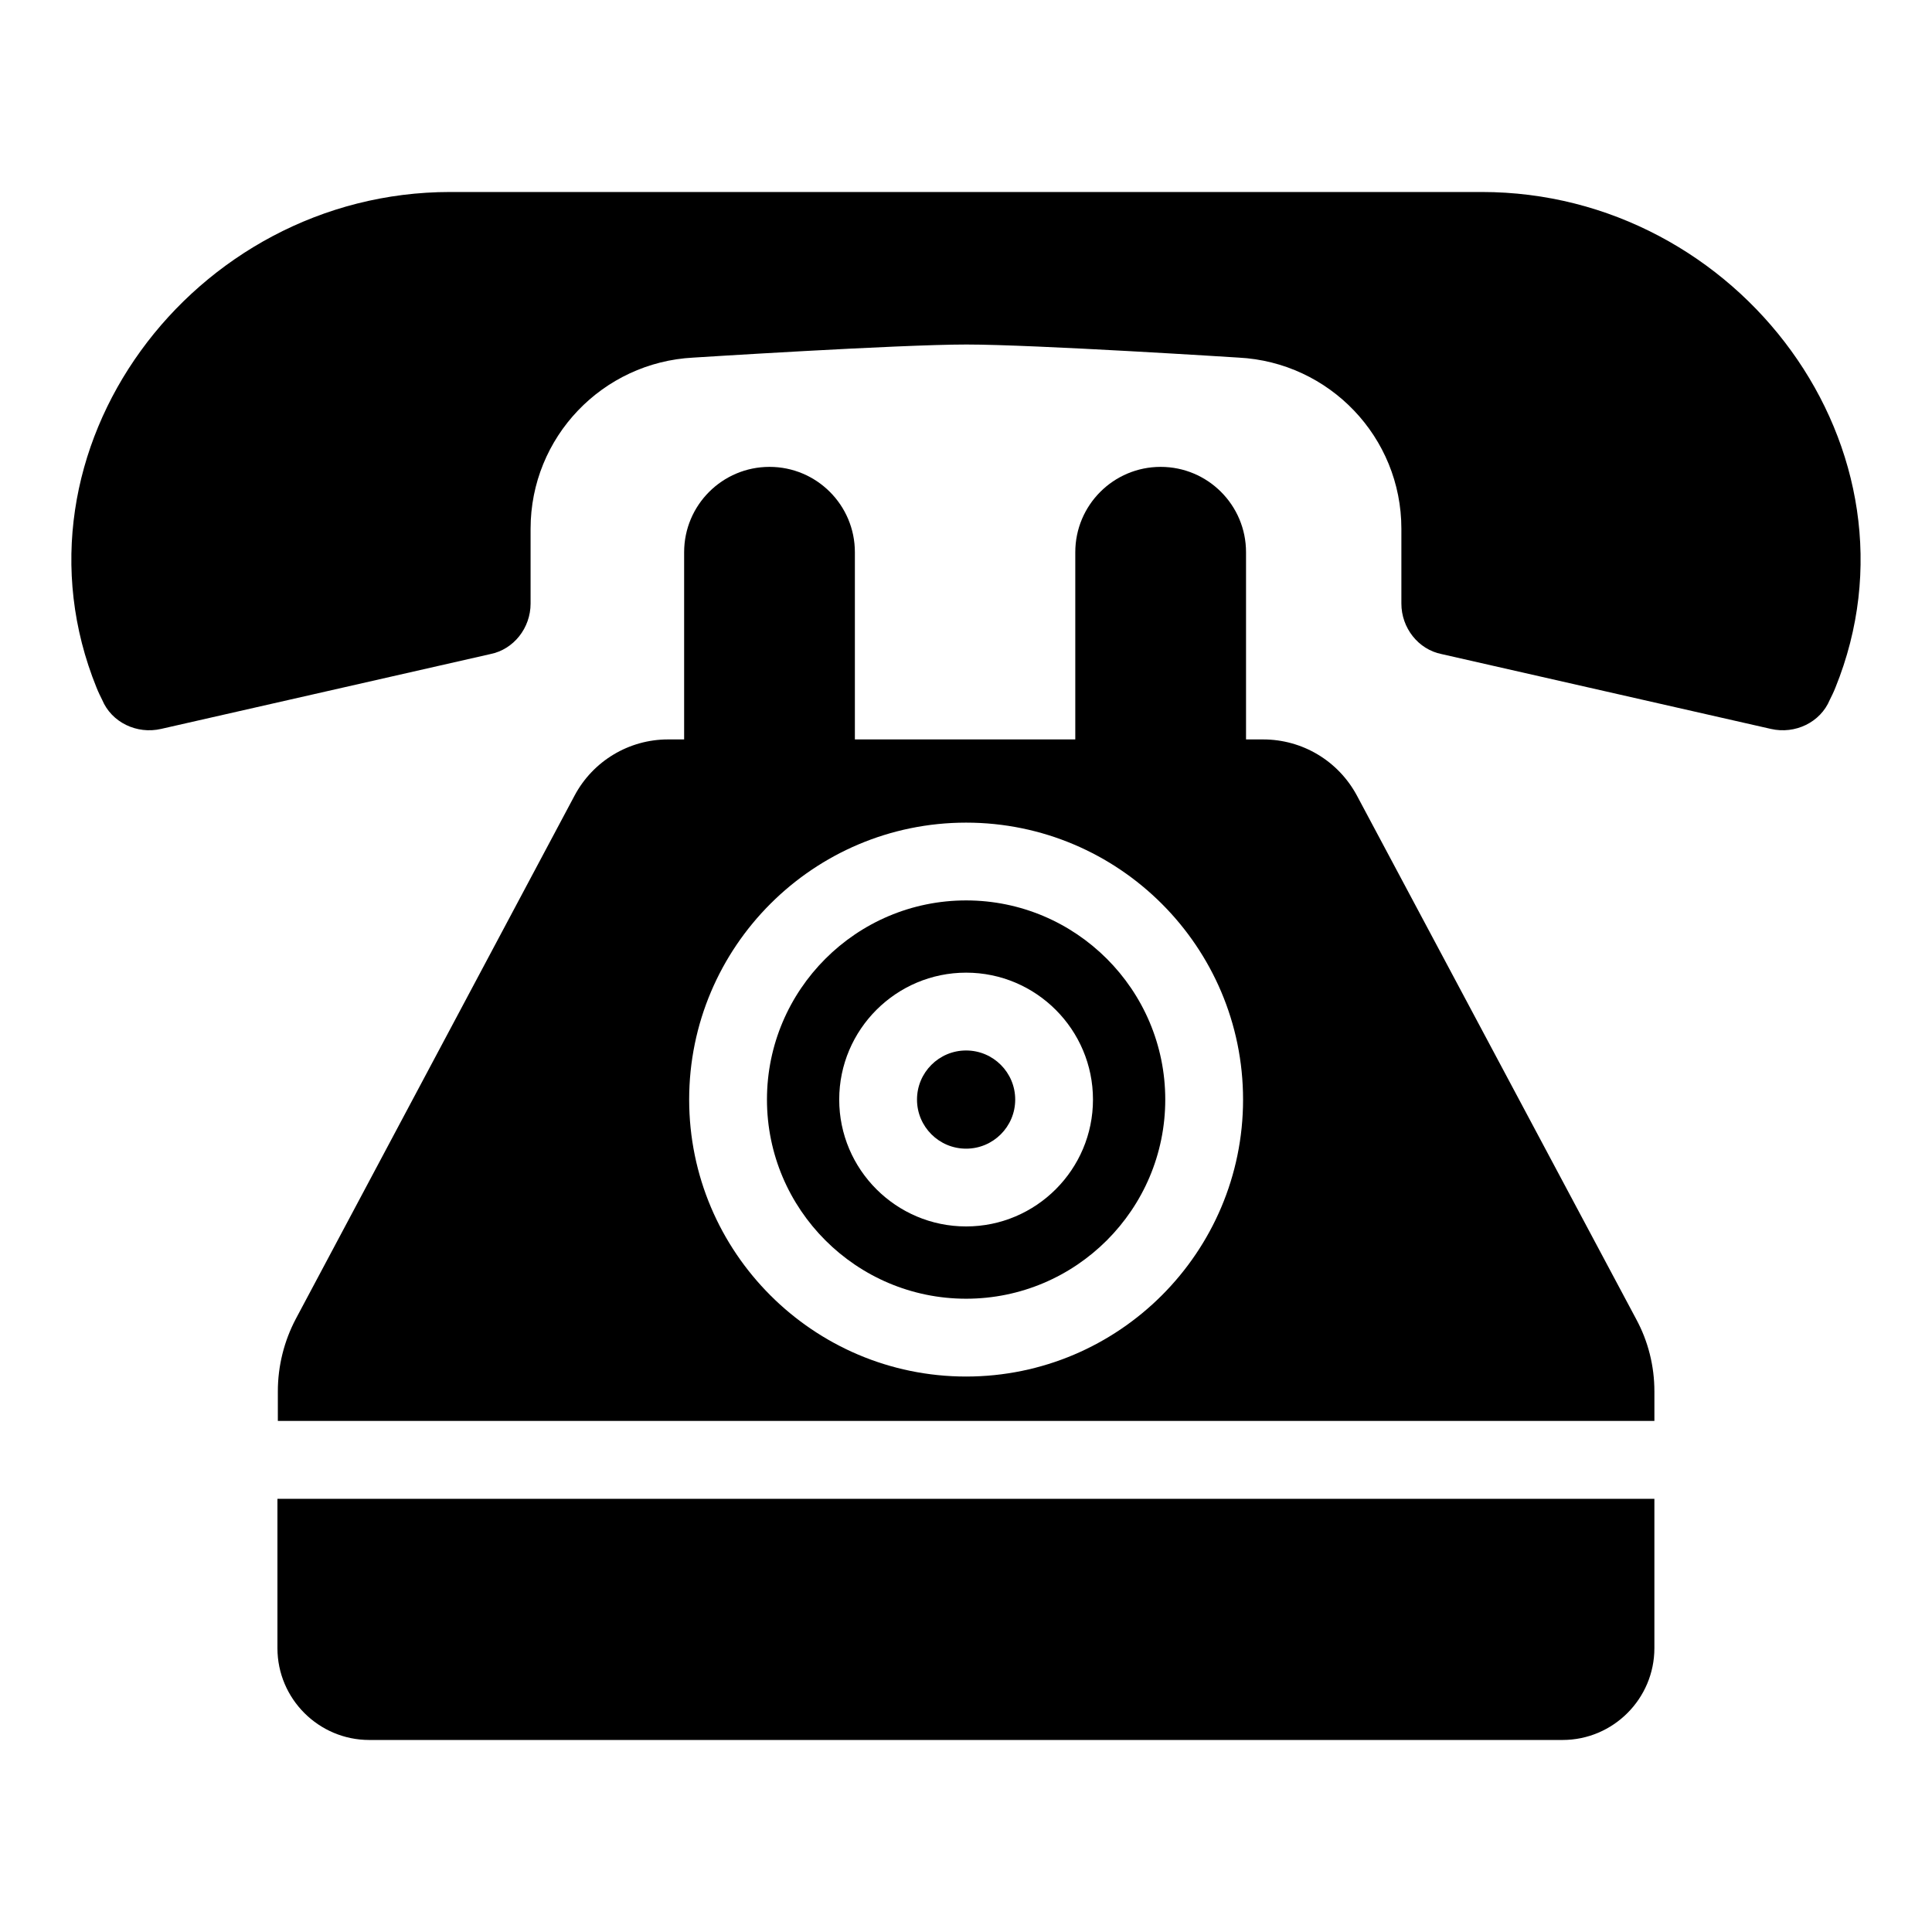
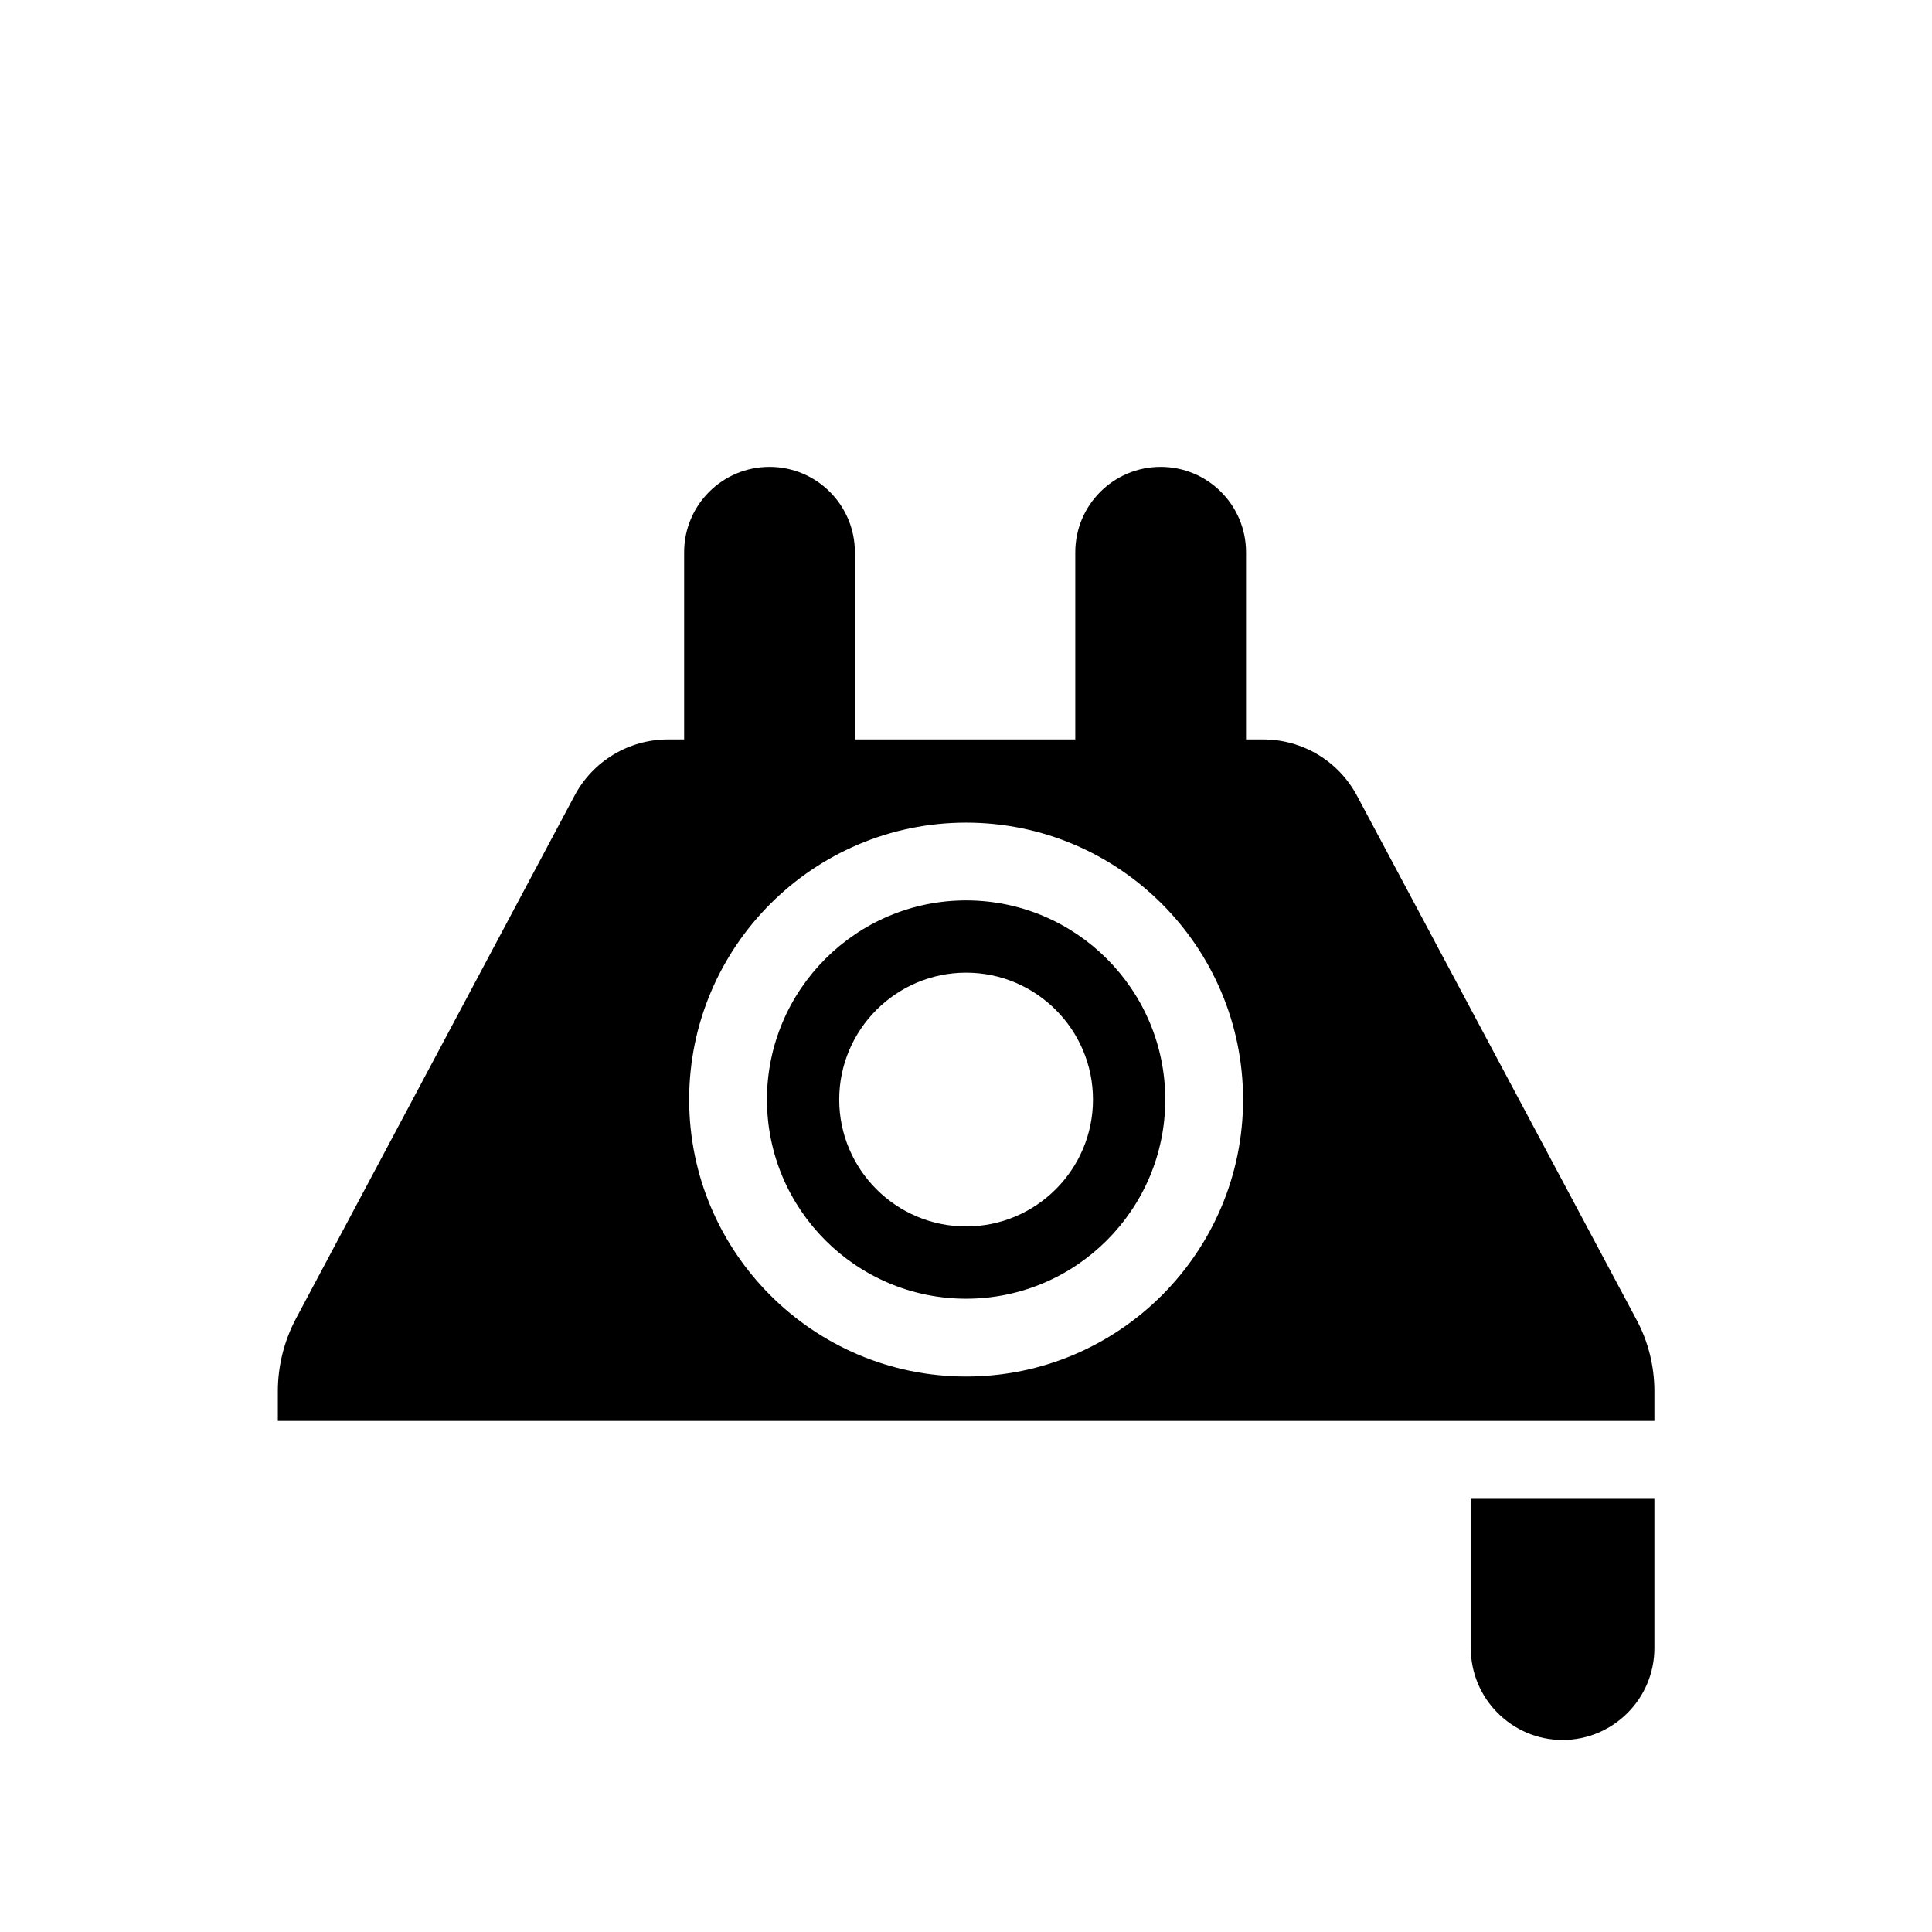
<svg xmlns="http://www.w3.org/2000/svg" fill="#000000" width="800px" height="800px" version="1.1" viewBox="144 144 512 512">
  <g>
-     <path d="m630.39 326.26c-0.496 1.242-0.992 2.231-1.488 3.223-2.477 5.949-9.172 9.172-15.613 7.684l-87.25-19.828c-6.195-1.238-10.66-6.941-10.66-13.383v-19.828c0-24.293-19.086-44.121-43.129-45.359 0 0-54.078-3.469-72.133-3.469-18.117 0-72.379 3.469-72.379 3.469-24.043 1.238-43.129 21.07-43.129 45.359v19.828c0 6.445-4.461 12.145-10.66 13.383l-87.25 19.828c-6.445 1.488-13.137-1.734-15.617-7.684-0.496-0.992-0.992-1.98-1.488-3.223-25.527-62.961 25.535-131.38 93.699-131.38h273.4c68.168 0 119.23 68.414 93.695 131.38z" />
-     <path d="m582.43 541.2v39.582c0 13.402-10.926 24.328-24.328 24.328h-316.25c-13.402 0-24.328-10.926-24.328-24.328v-39.582z" />
-     <path d="m413.04 435.4c0 7.184-5.828 13.008-13.012 13.008-7.188 0-13.012-5.824-13.012-13.008 0-7.188 5.824-13.012 13.012-13.012 7.184 0 13.012 5.824 13.012 13.012" />
+     <path d="m582.43 541.2v39.582c0 13.402-10.926 24.328-24.328 24.328c-13.402 0-24.328-10.926-24.328-24.328v-39.582z" />
    <path d="m400.03 382.62c-29.102 0-52.777 23.676-52.777 52.777 0 29.102 23.676 52.777 52.777 52.777s52.777-23.676 52.777-52.777c0-29.102-23.676-52.777-52.777-52.777zm0 86.398c-18.543 0-33.629-15.078-33.629-33.621 0-18.543 15.086-33.633 33.629-33.633 18.539 0 33.621 15.09 33.621 33.633 0 18.543-15.086 33.621-33.621 33.621z" />
    <path d="m577.59 493.55-74.012-138.75c-4.949-9.176-14.434-14.844-24.844-14.844h-4.523v-49.605c0-12.496-10.129-22.625-22.625-22.625-12.496 0-22.625 10.129-22.625 22.625v49.605h-58.41v-49.605c0-12.496-10.129-22.625-22.625-22.625-12.496 0-22.625 10.129-22.625 22.625v49.605h-4.277c-10.41 0-19.895 5.773-24.738 14.844l-73.914 138.75c-3.094 5.875-4.742 12.473-4.742 19.172v7.836h364.8v-7.836c0-6.699-1.648-13.297-4.844-19.172zm-177.56 15.246c-40.473 0-73.395-32.926-73.395-73.395s32.922-73.395 73.395-73.395 73.395 32.926 73.395 73.395-32.922 73.395-73.395 73.395z" />
  </g>
</svg>